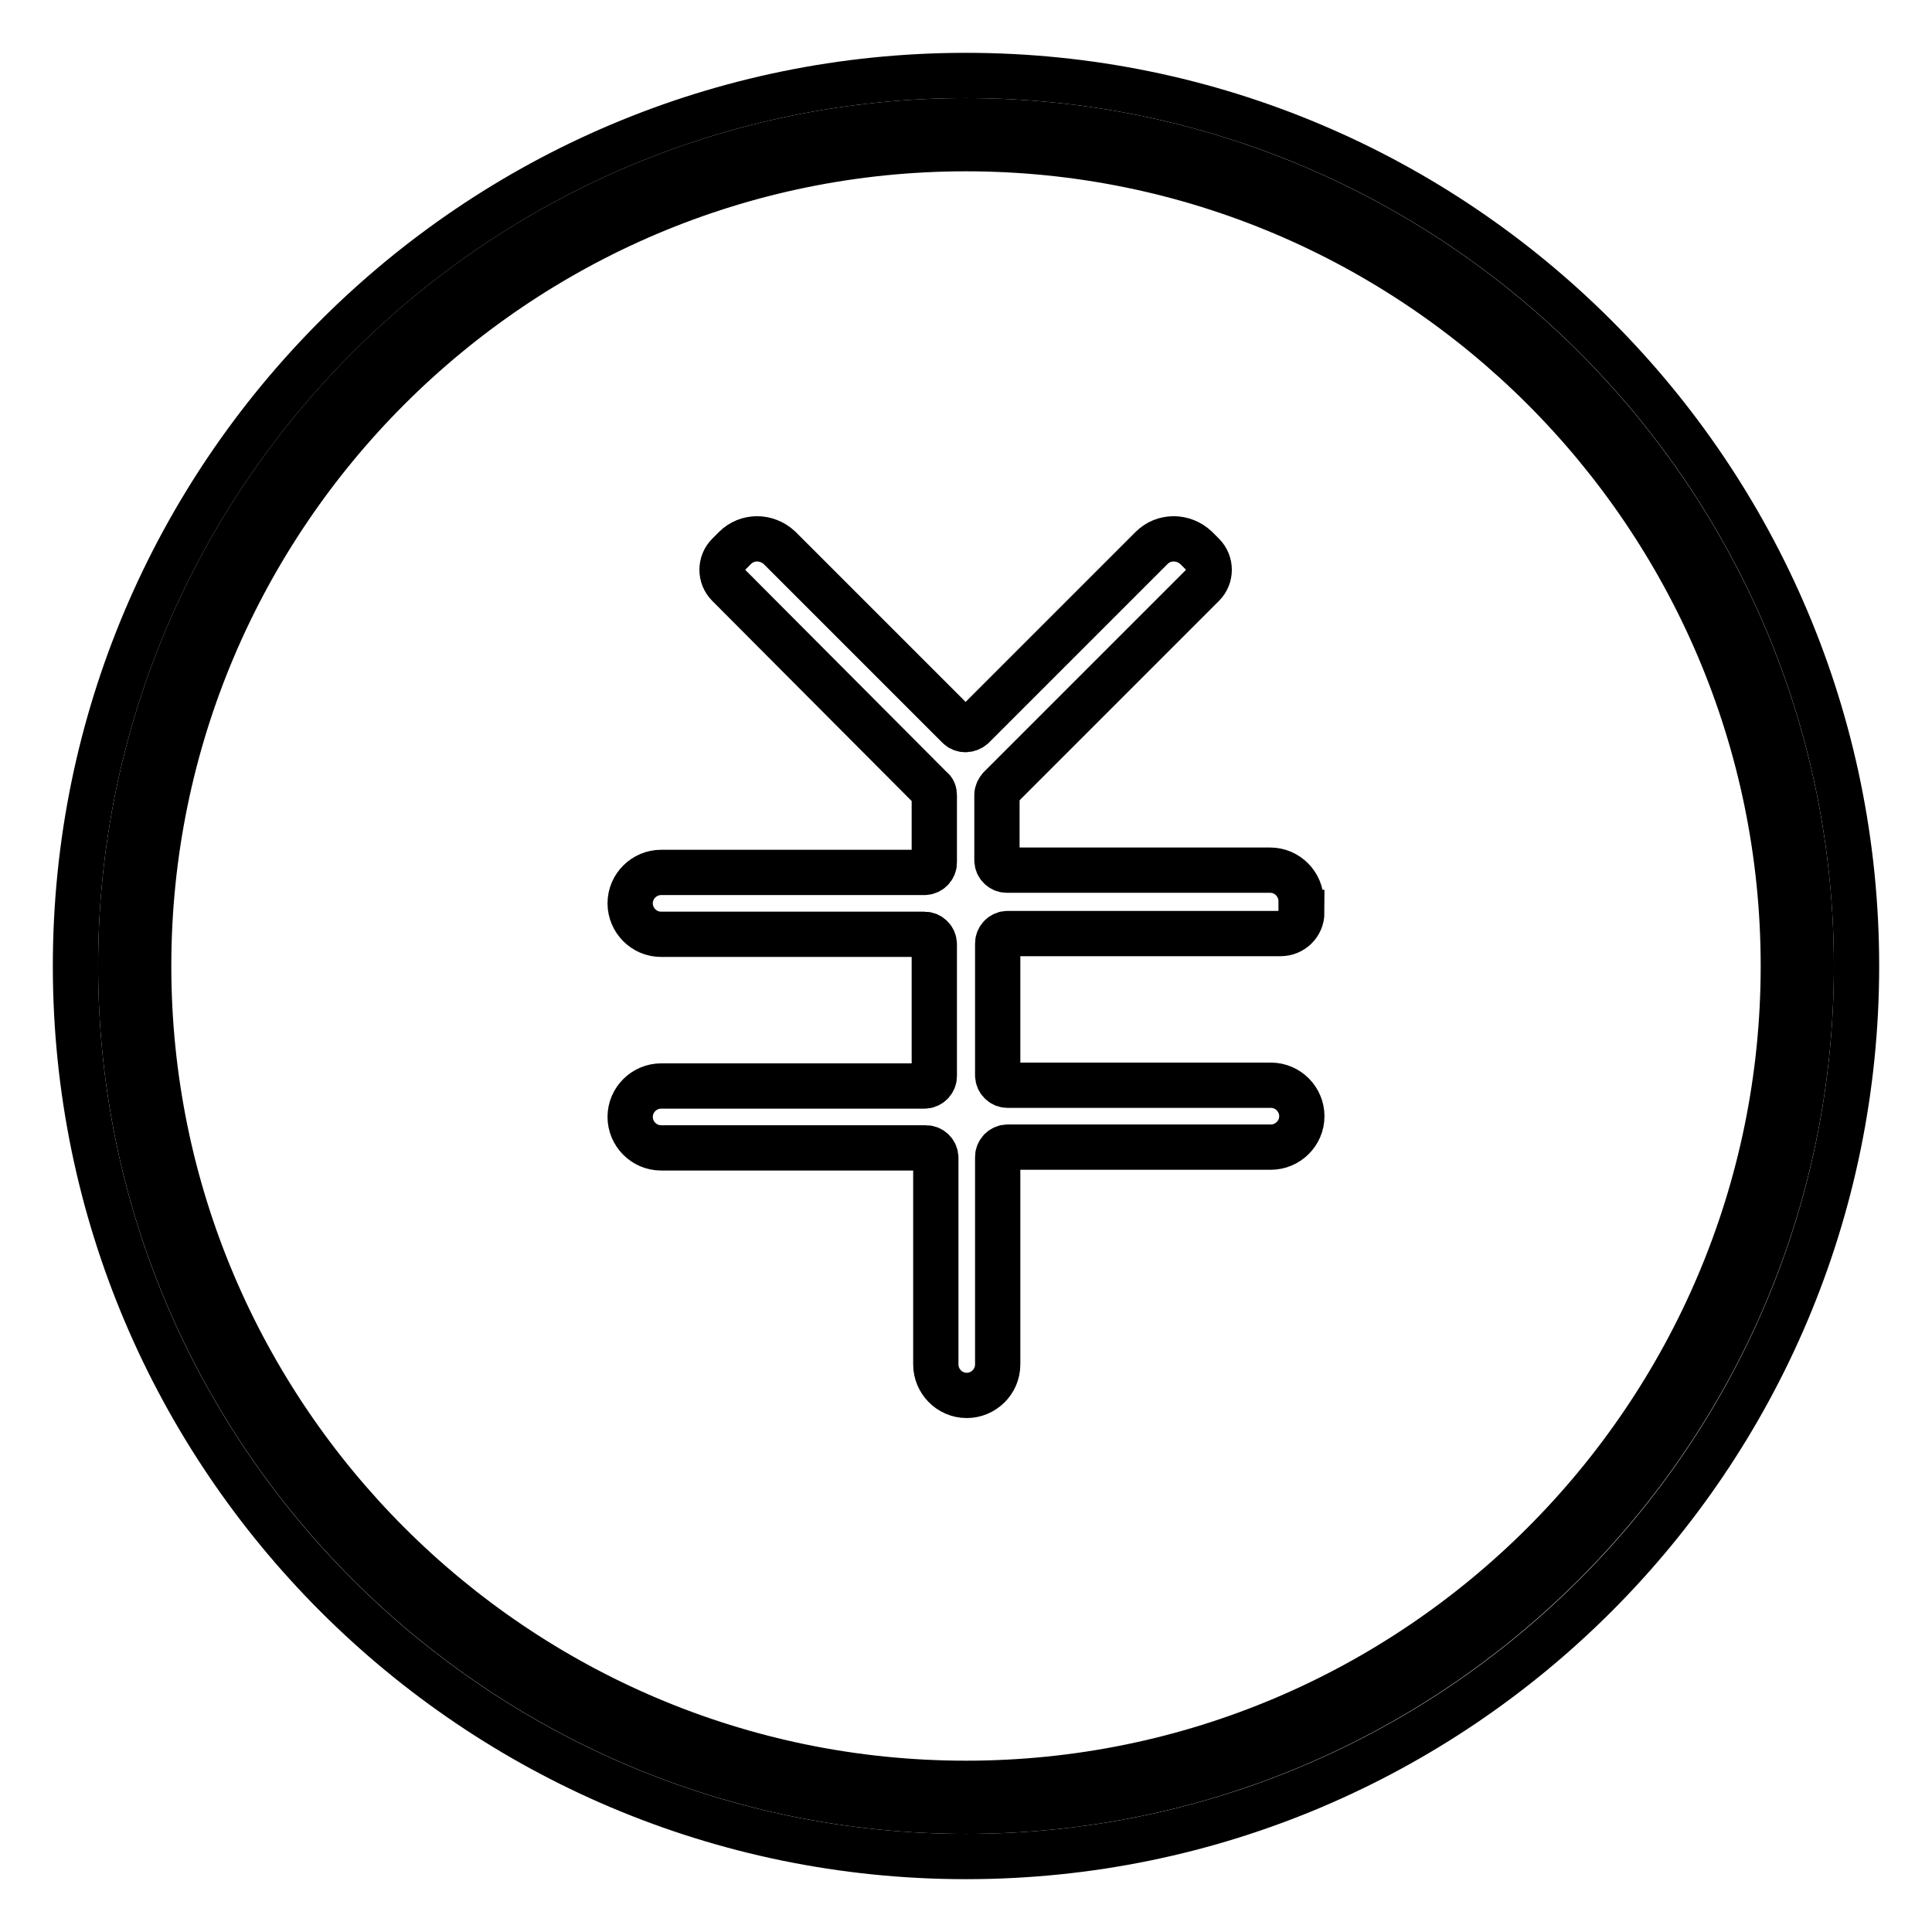
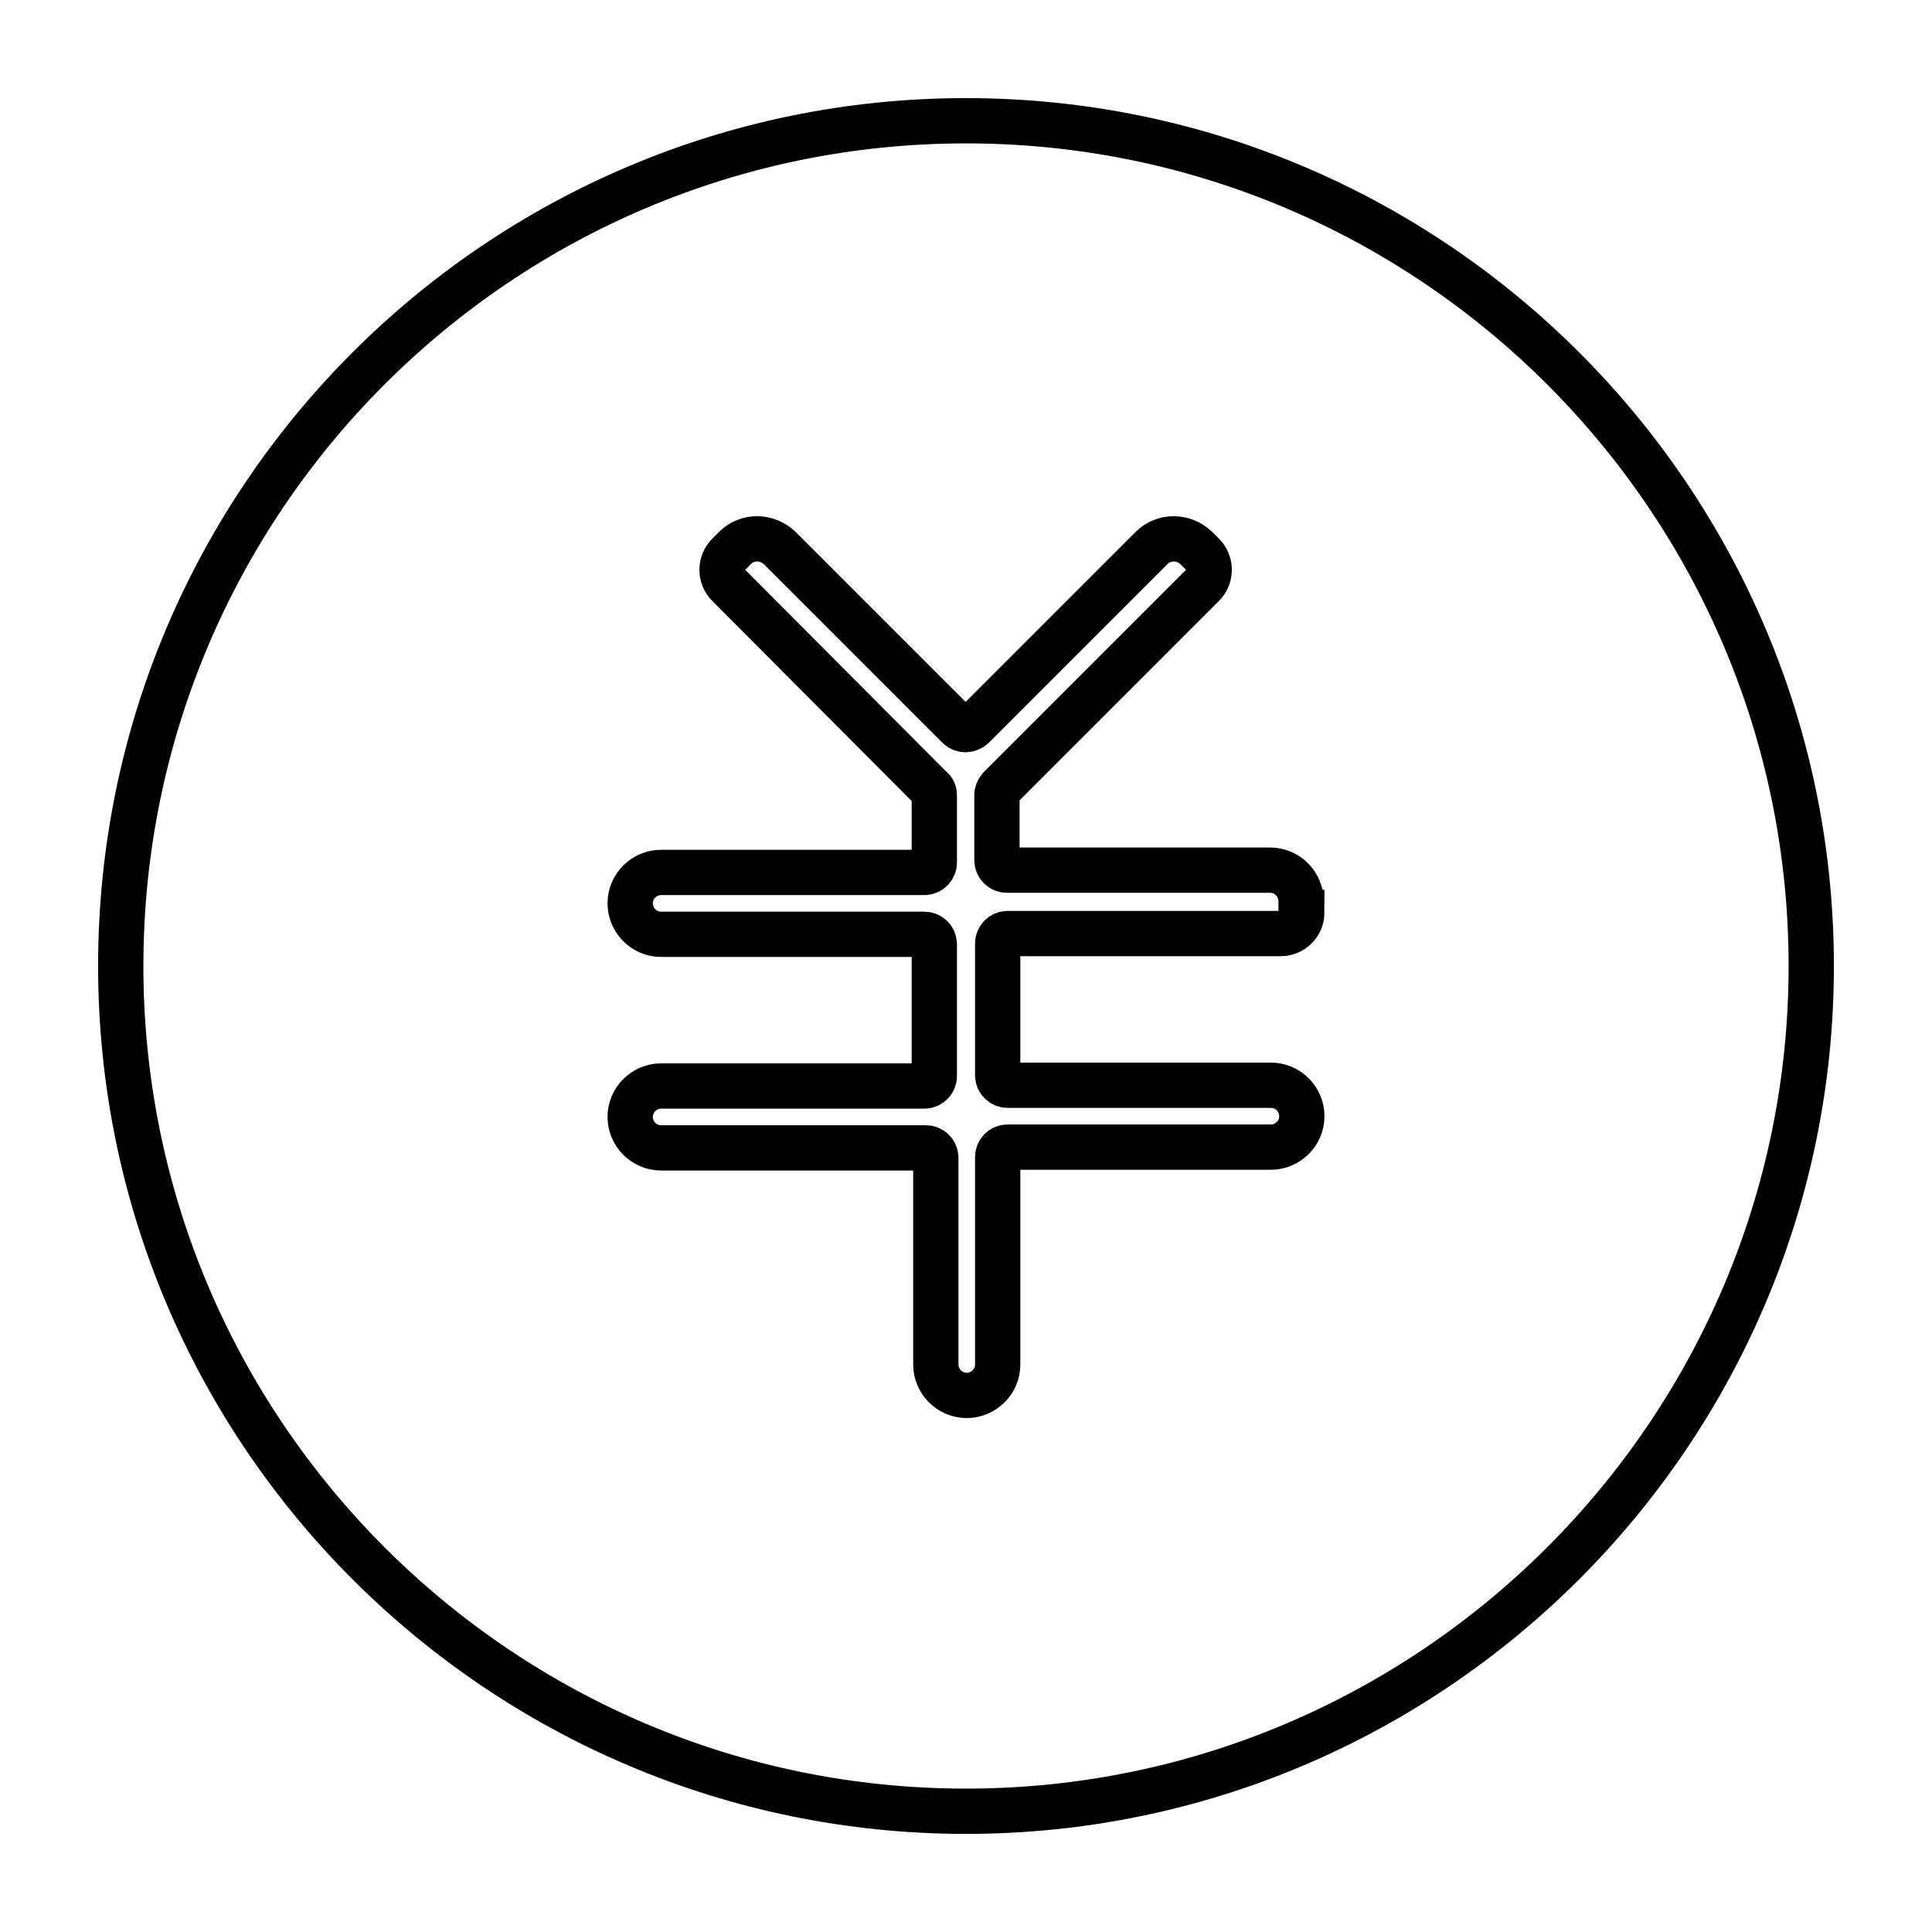
<svg xmlns="http://www.w3.org/2000/svg" version="1.1" x="0px" y="0px" viewBox="0 0 256 256" enable-background="new 0 0 256 256" xml:space="preserve">
  <g>
    <path stroke-width="6" fill-opacity="0" stroke="#000000" d="M128,16C66.2,16,16,66.2,16,128s50.3,112,112,112s112-50.3,112-112S189.8,16,128,16z M172.5,120.9 c0,1.6-1.3,2.8-2.8,2.8h-36.2c-0.7,0-1.3,0.6-1.3,1.3v17.5c0,0.7,0.6,1.3,1.3,1.3h34.9c2.3,0,4.1,1.9,4.1,4.1 c0,2.3-1.9,4.1-4.1,4.1h-34.9c-0.7,0-1.3,0.6-1.3,1.3v27.5c0,2.3-1.9,4.1-4.1,4.1c-2.3,0-4.1-1.9-4.1-4.1v-27.4 c0-0.7-0.6-1.3-1.3-1.3H87.6c-2.3,0-4.1-1.9-4.1-4.1c0-2.3,1.9-4.1,4.1-4.1h34.9c0.7,0,1.3-0.6,1.3-1.3v-17.5 c0-0.7-0.6-1.3-1.3-1.3H87.6c-2.3,0-4.1-1.9-4.1-4.1c0-2.3,1.9-4.1,4.1-4.1h34.9c0.7,0,1.3-0.6,1.3-1.3v-8.9c0-0.4-0.1-0.7-0.4-0.9 L96.5,77.5c-1.1-1.1-1.1-2.9,0-4l0.9-0.9c1.6-1.6,4.2-1.6,5.9,0l23.7,23.7c0.5,0.5,1.3,0.5,1.9,0l23.7-23.7c1.6-1.6,4.2-1.6,5.9,0 l0.9,0.9c1.1,1.1,1.1,2.9,0,4l-26.9,26.9c-0.2,0.2-0.4,0.6-0.4,0.9v8.7c0,0.7,0.6,1.3,1.3,1.3h34.9c2.3,0,4.1,1.9,4.1,4.1V120.9 L172.5,120.9z" />
-     <path stroke-width="6" fill-opacity="0" stroke="#000000" d="M128,10C62.9,10,10,62.9,10,128c0,65.1,52.9,118,118,118c65.1,0,118-52.9,118-118C246,62.9,193.1,10,128,10 z M128,236.3c-59.7,0-108.3-48.6-108.3-108.3C19.7,68.3,68.3,19.7,128,19.7c59.7,0,108.3,48.6,108.3,108.3 C236.3,187.7,187.7,236.3,128,236.3z" />
  </g>
</svg>